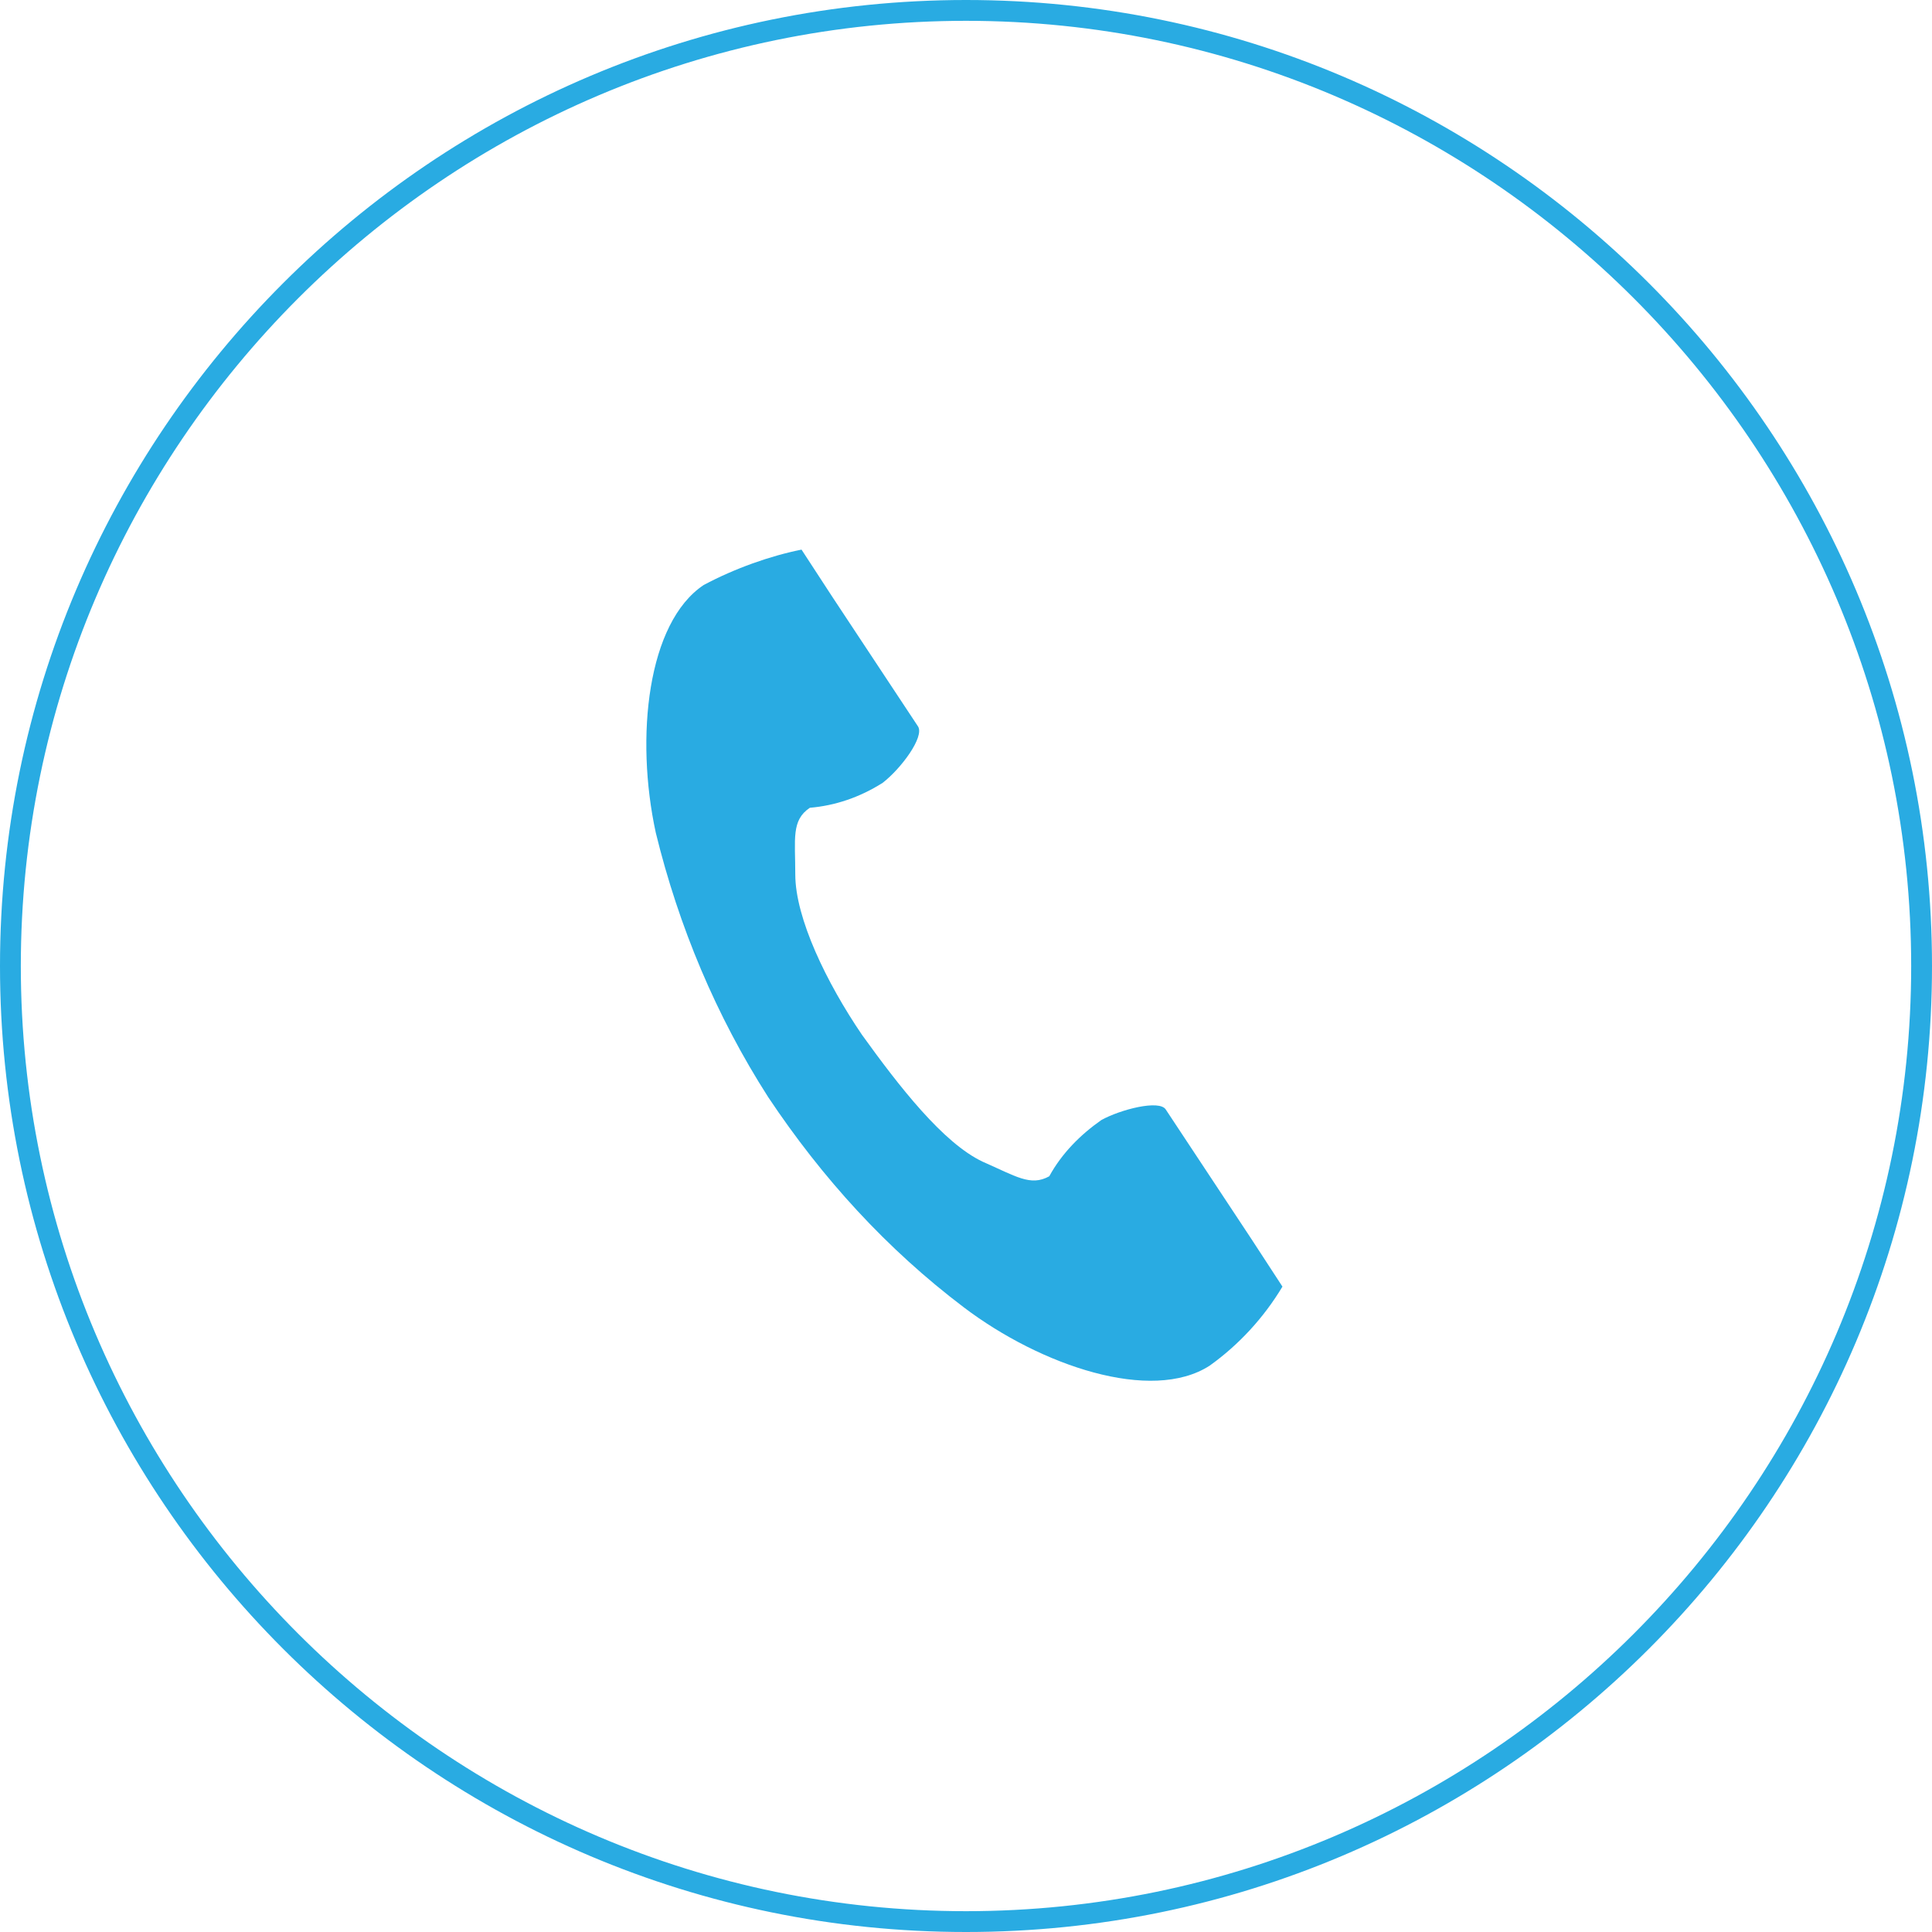
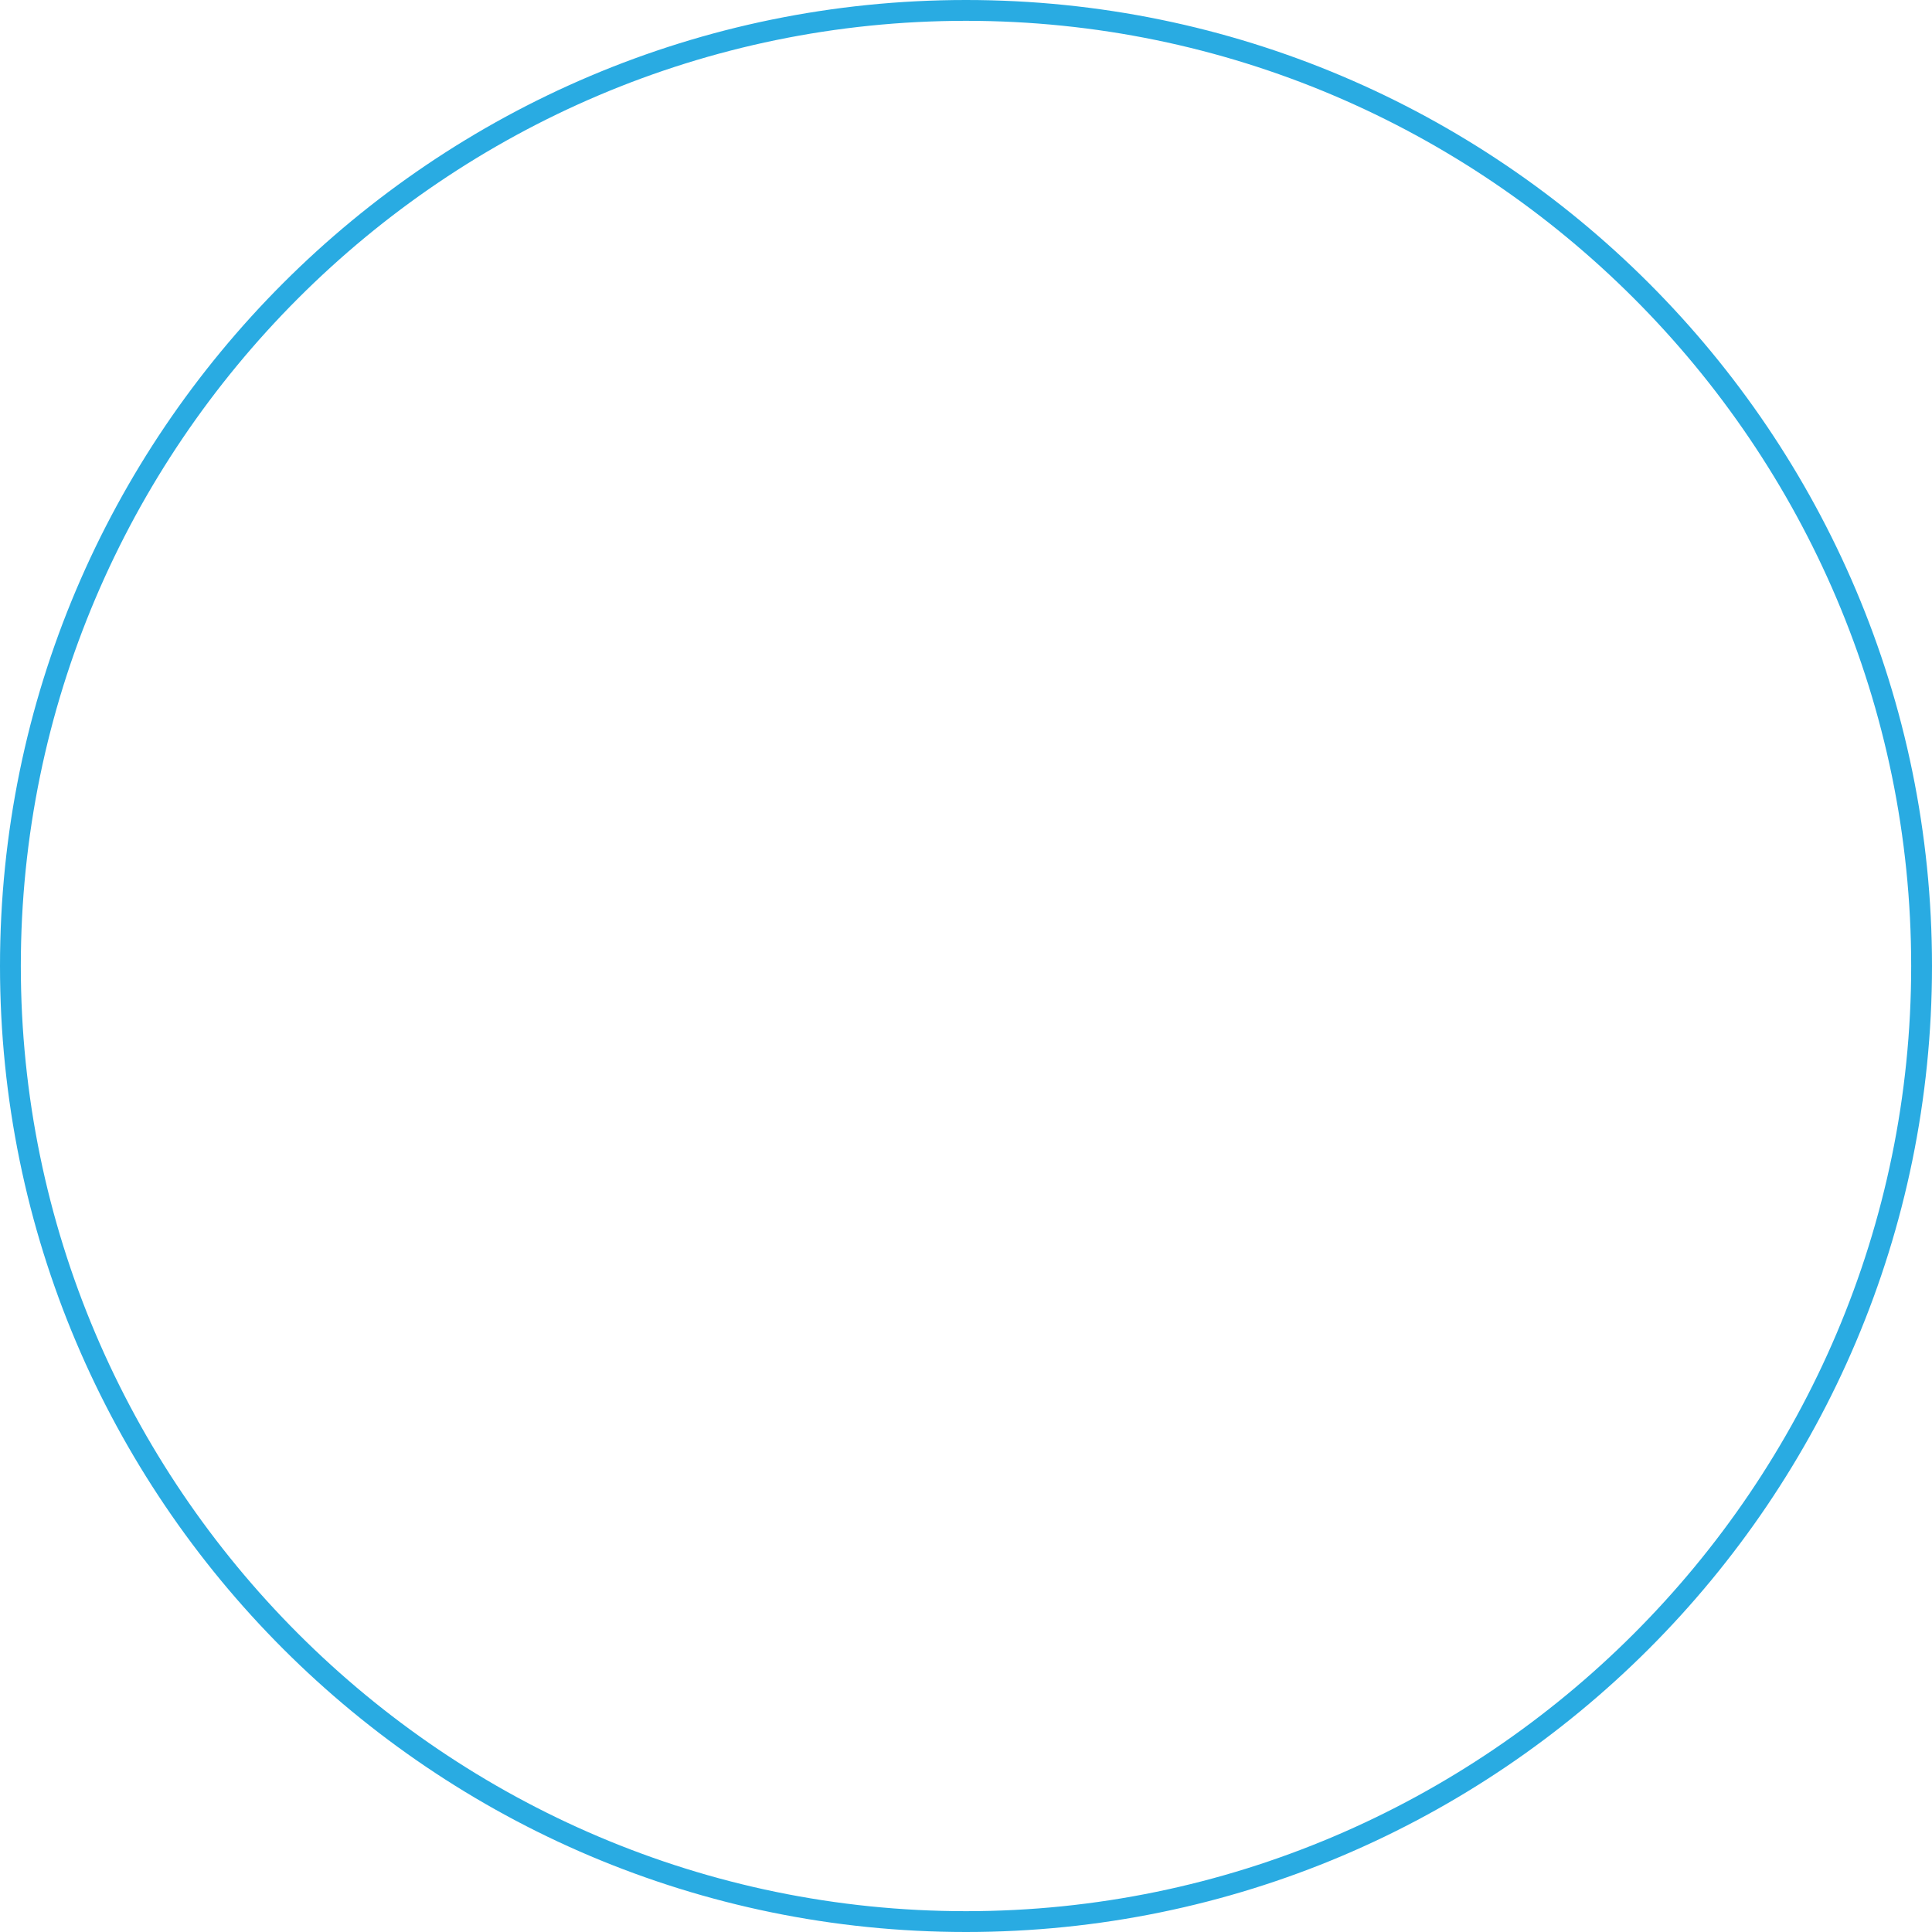
<svg xmlns="http://www.w3.org/2000/svg" version="1.1" id="レイヤー_1" x="0" y="0" viewBox="0 0 92.8 92.8" style="enable-background:new 0 0 92.8 92.8" xml:space="preserve">
  <style>.st0{fill:#29abe2}</style>
-   <path class="st0" d="M33.8 28.1c-2.7 1.8-3.3 7.3-2.3 11.9 1.1 4.5 2.9 8.8 5.4 12.7 2.6 3.9 5.7 7.3 9.4 10.1s9 4.6 11.8 2.8c1.4-1 2.6-2.3 3.5-3.8l-1.5-2.3-4.1-6.2c-.3-.5-2.2 0-3.1.5-1 .7-1.9 1.6-2.5 2.7-.9.5-1.6 0-3.2-.7-1.9-.9-4-3.6-5.8-6.1-1.7-2.5-3.2-5.6-3.2-7.7 0-1.7-.2-2.6.7-3.2 1.2-.1 2.4-.5 3.5-1.2.9-.7 2-2.2 1.7-2.7L40 28.7l-1.5-2.3c-1.5.3-3.2.9-4.7 1.7z" />
  <path class="st0" d="M46.4 1c25 0 45.4 20.4 45.4 45.4S71.4 91.8 46.4 91.8 1 71.4 1 46.4 21.4 1 46.4 1m0-1C20.8 0 0 20.8 0 46.4s20.8 46.4 46.4 46.4S92.8 72 92.8 46.4 72 0 46.4 0z" />
</svg>